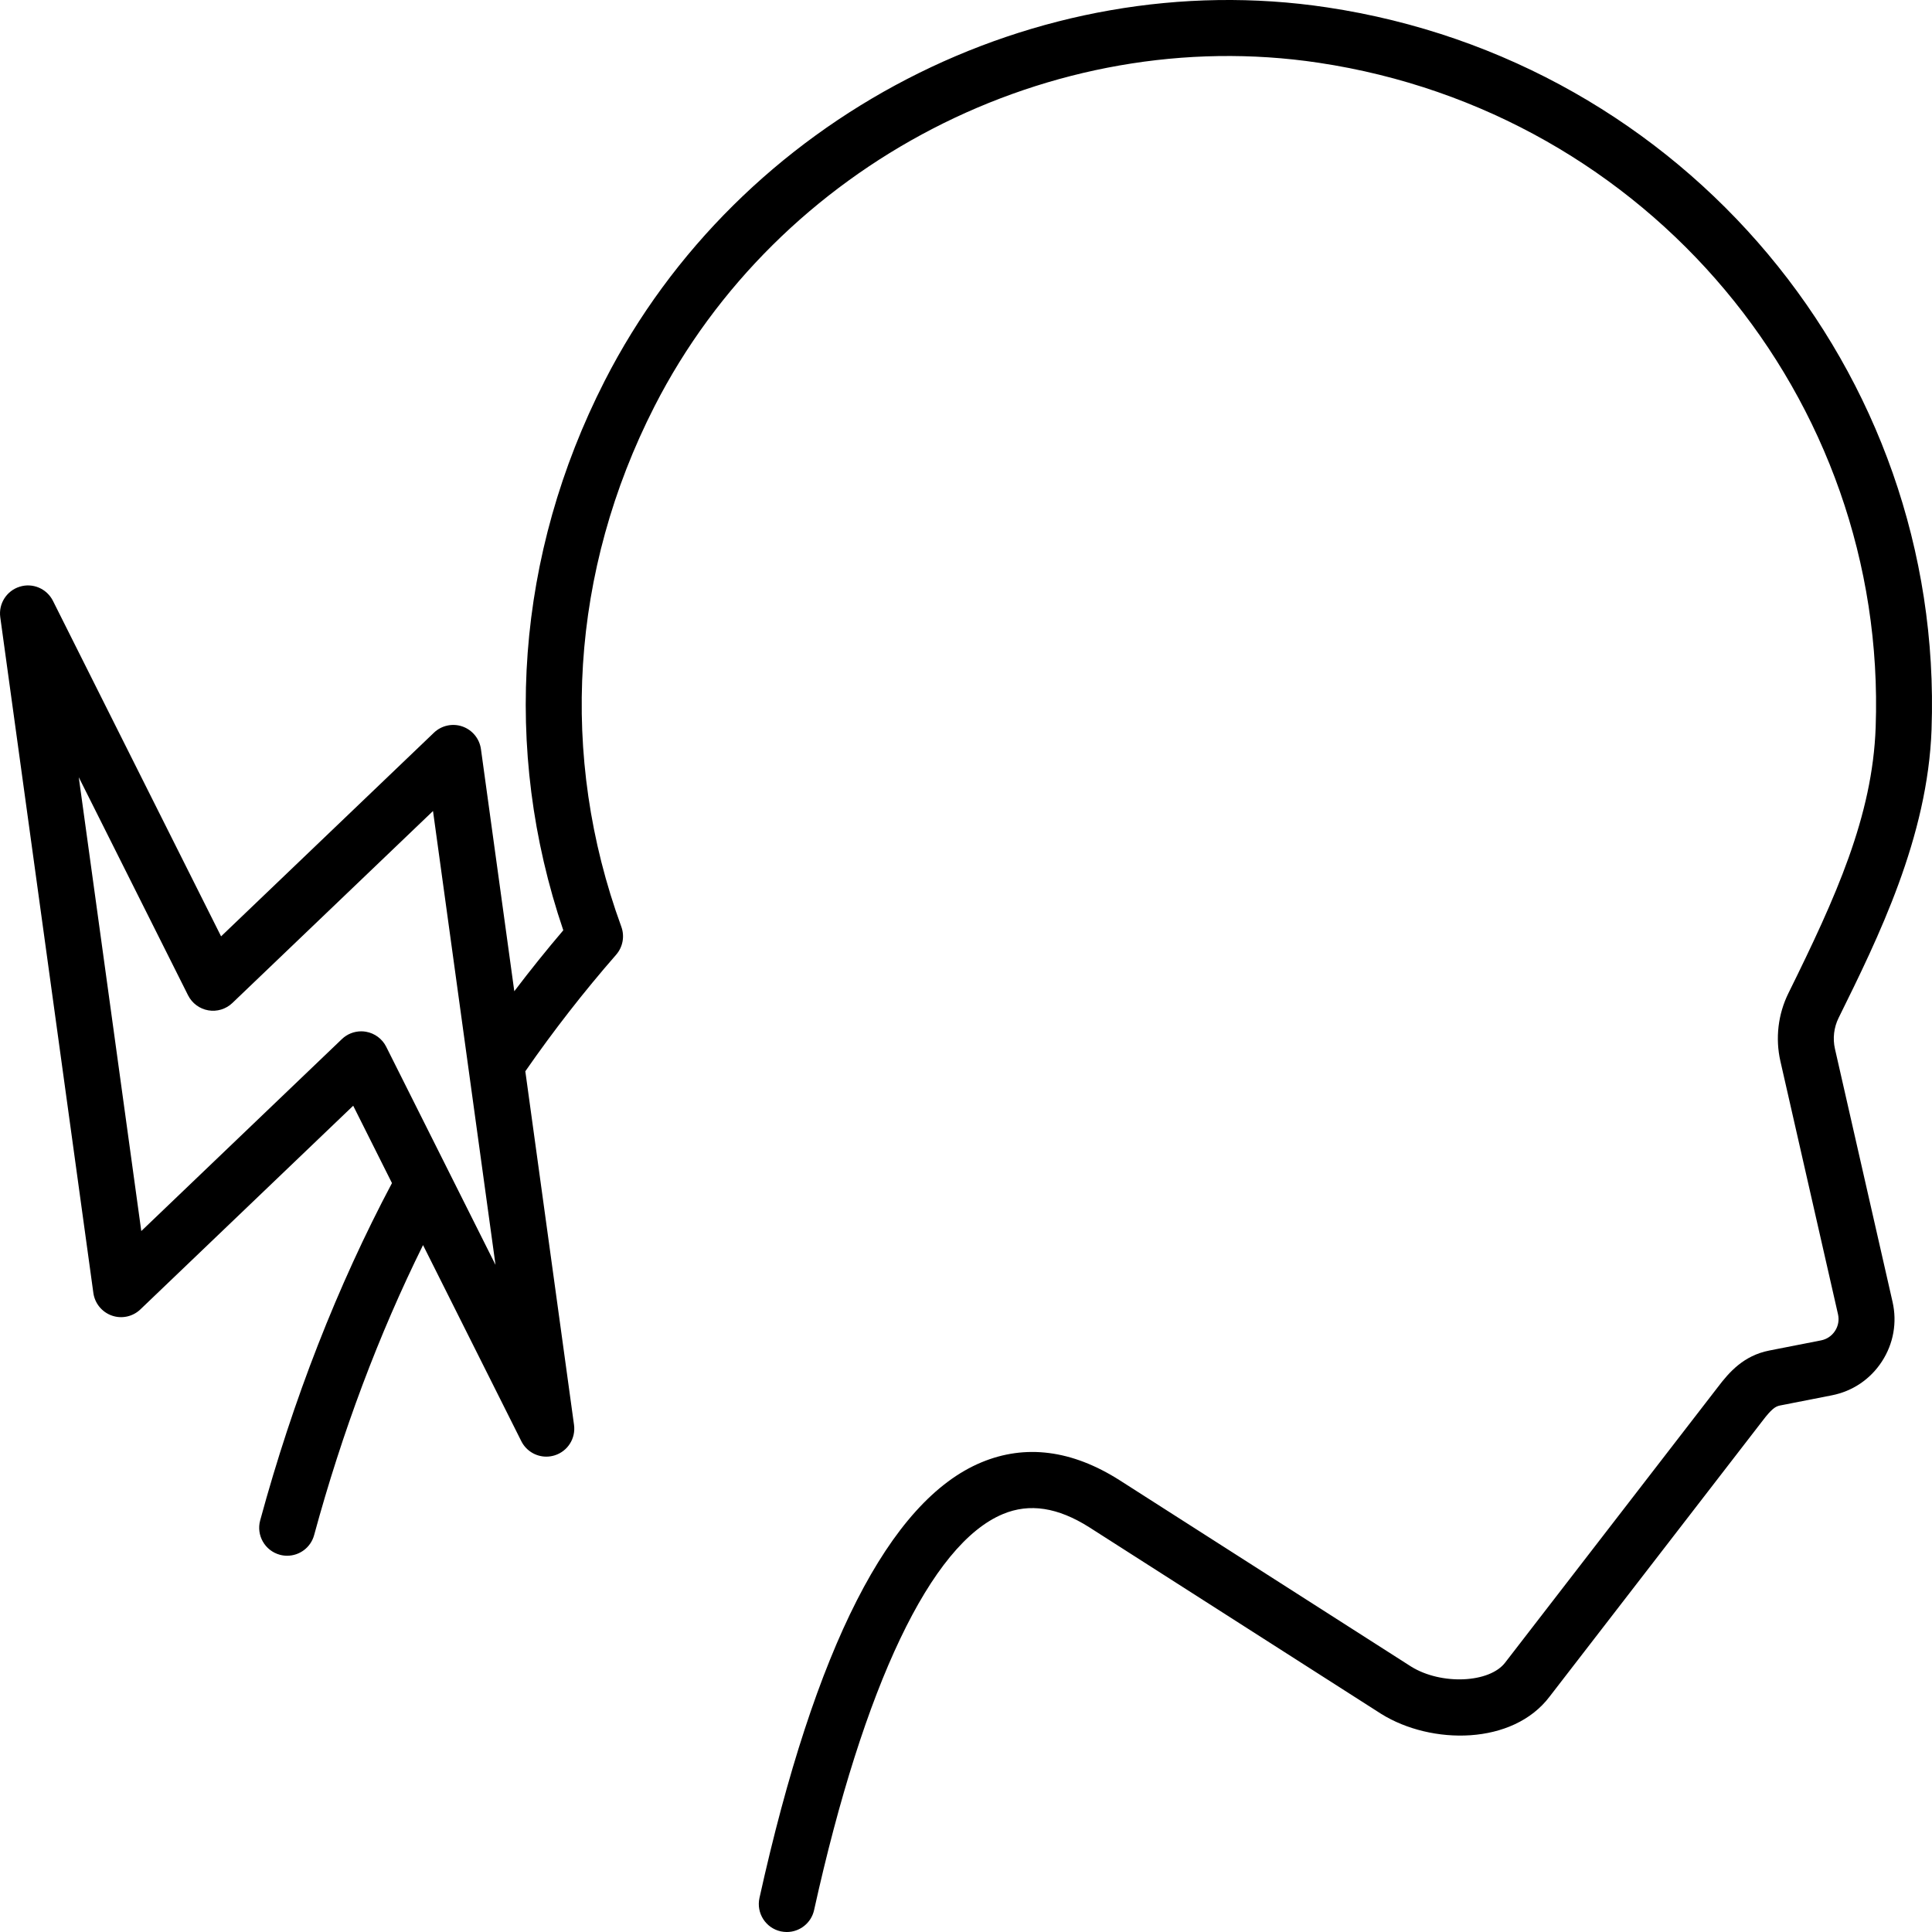
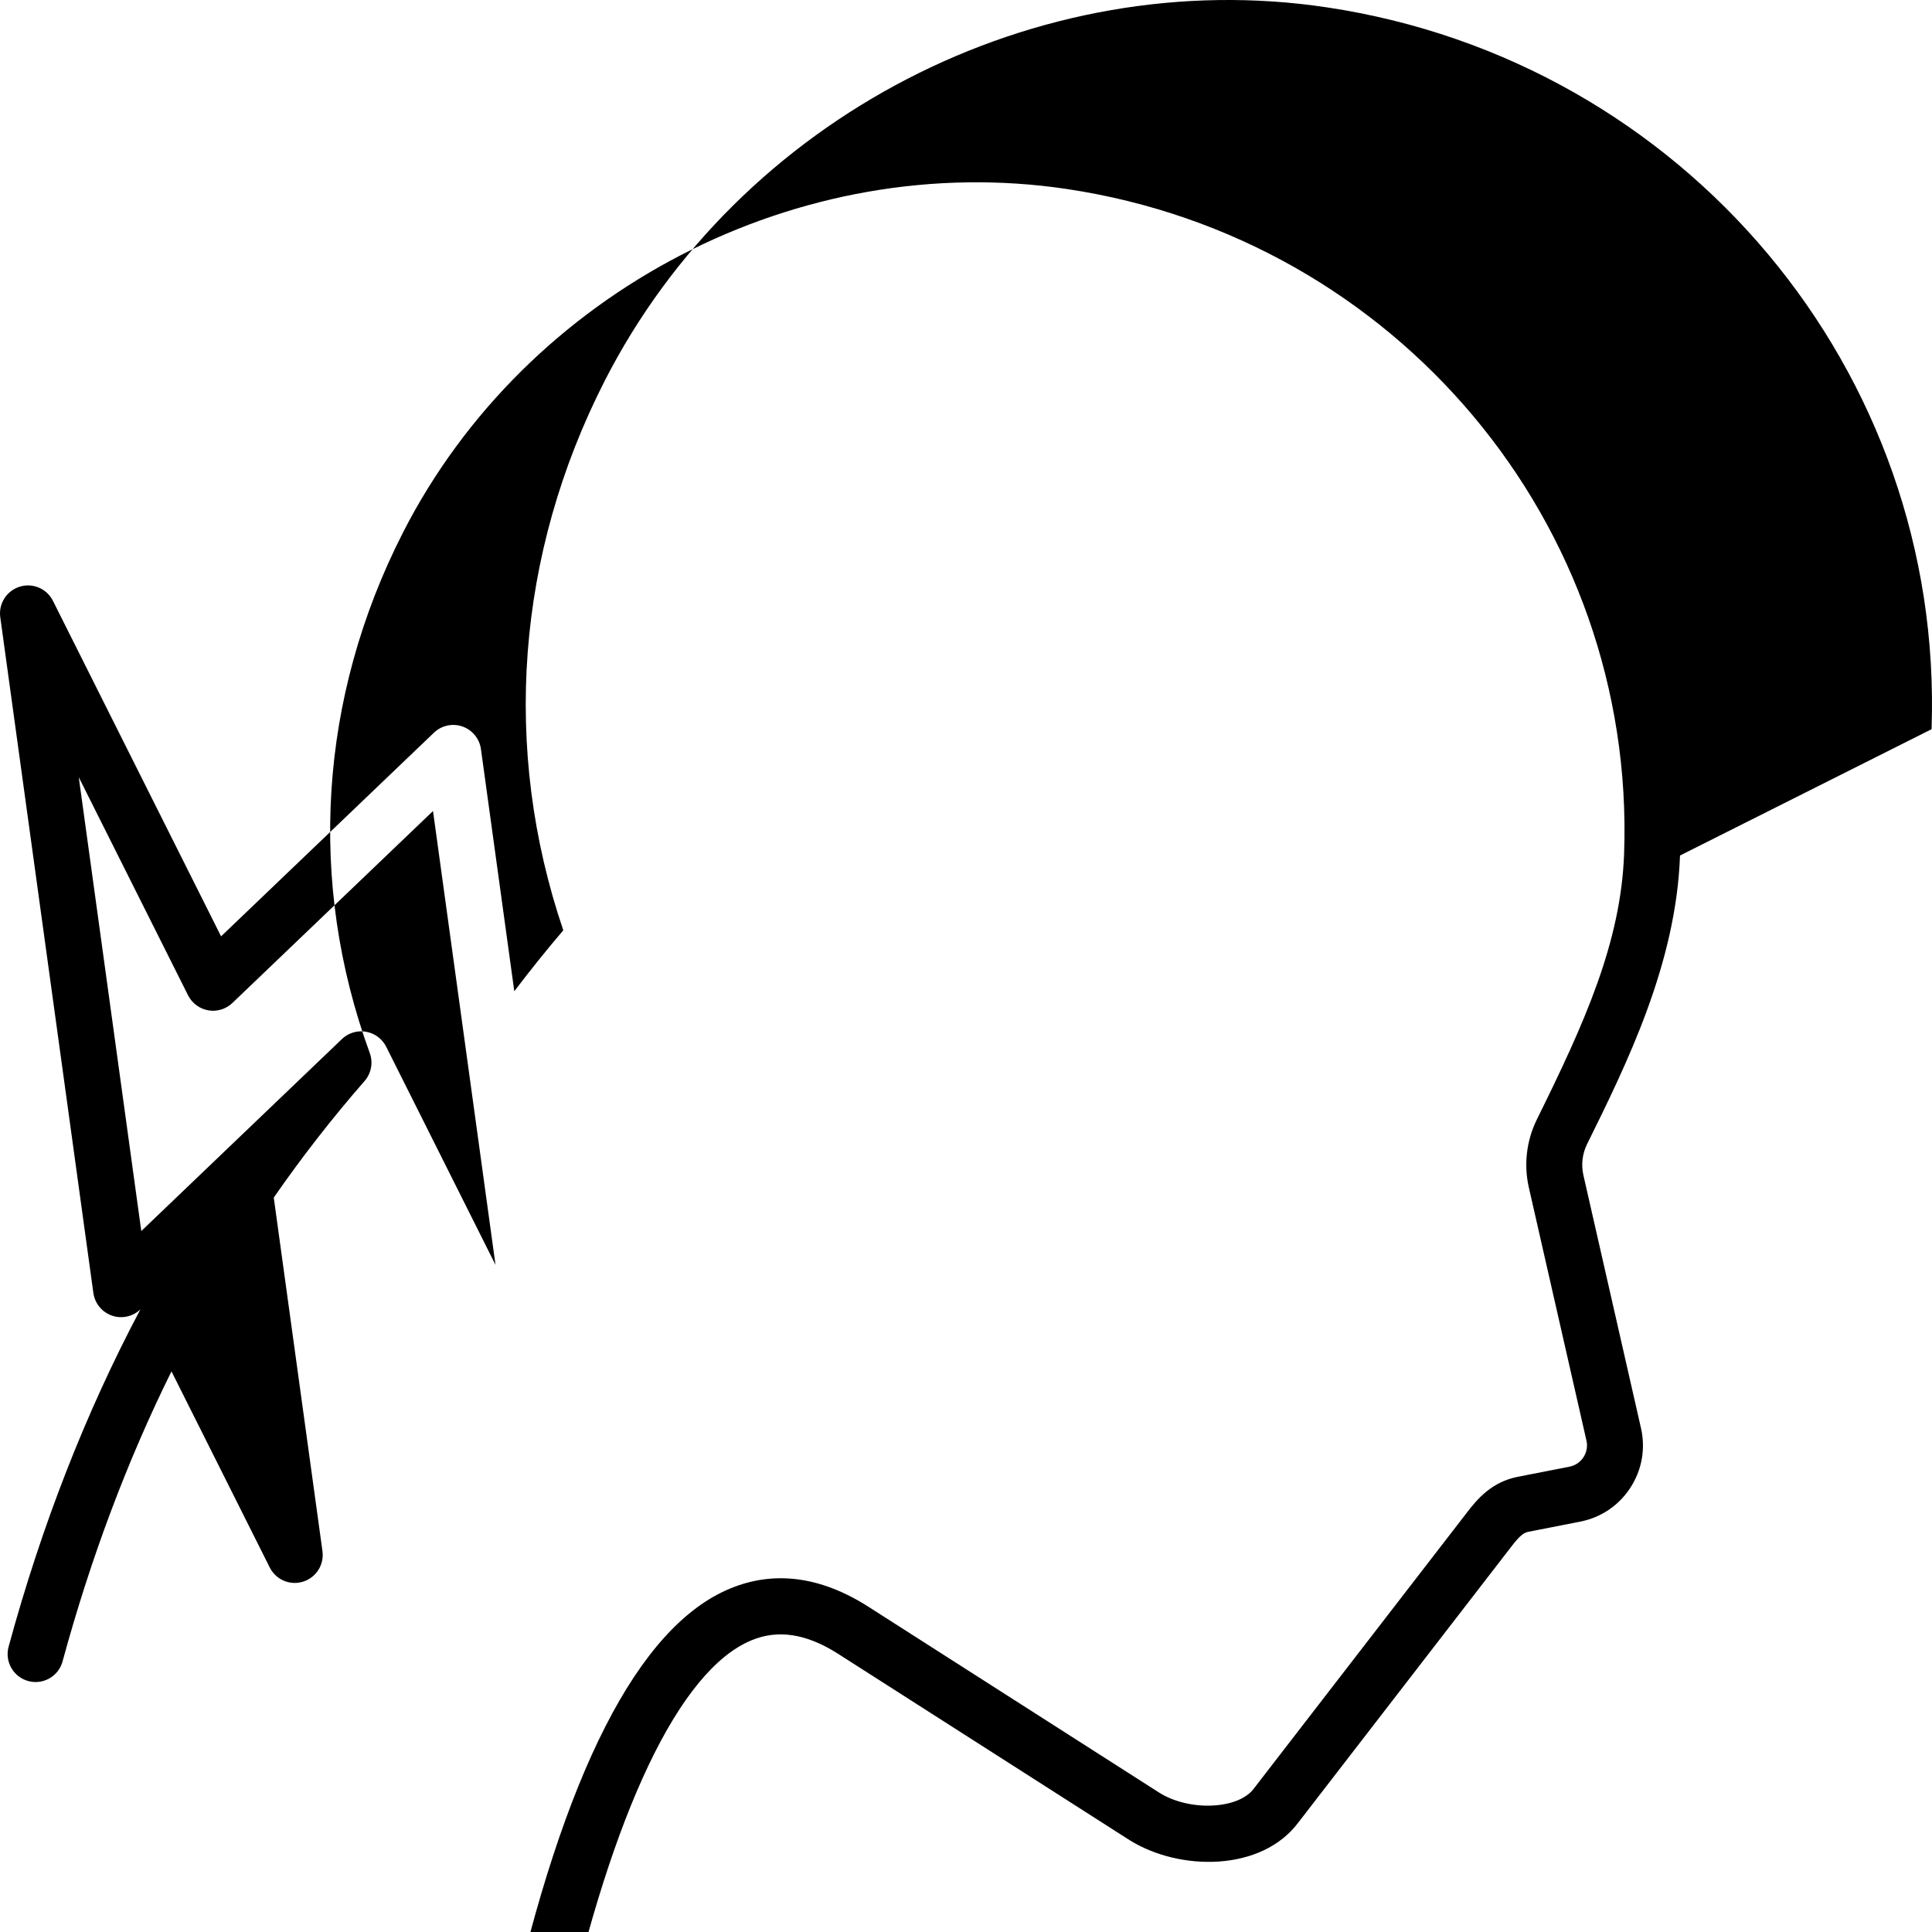
<svg xmlns="http://www.w3.org/2000/svg" id="Layer_1" viewBox="0 0 2500 2500" data-name="Layer 1">
-   <path d="m2499.43 943.6c16.4-463.21-319.97-864.76-782.43-934.08-376.12-56.49-760.72 142.45-934.67 483.59-114.41 224.46-133.16 475.98-53.43 710.68-21.78 25.57-42.96 51.92-63.4 78.87l-43.16-313.32c-1.87-13.47-11.11-24.76-23.95-29.27-12.72-4.44-27.06-1.39-36.89 8.04l-275.42 263.52-217.54-434.09c-7.97-15.85-26.21-23.69-43.08-18.34-16.91 5.24-27.54 21.96-25.11 39.54l120.46 874.35c1.87 13.47 11.11 24.77 23.95 29.27 12.78 4.5 27.09 1.41 36.92-8.04l275.36-263.52 50.16 100.1c-70.54 132.94-127.87 279.67-170.54 436.48-5.26 19.3 6.13 39.19 25.41 44.46 3.17.88 6.36 1.27 9.53 1.27 15.92 0 30.5-10.58 34.88-26.71 36.34-133.61 83.65-259.51 140.92-375.27l127.18 253.77c6.28 12.51 18.94 19.98 32.34 19.98 3.56 0 7.18-.54 10.74-1.64 16.91-5.23 27.54-21.96 25.11-39.54l-63.01-457.47c36.4-52.46 75.85-103.14 117.49-150.79 8.68-9.96 11.28-23.89 6.73-36.31-80.86-221.29-65.65-460.33 42.8-673.07 160.02-313.77 513.74-496.69 859.5-444.87 426.02 63.85 735.9 433.5 720.83 859.86-4.1 115.27-51.43 219.62-112.89 344.1-13.43 27.17-17.13 58.41-10.4 87.99l74.55 327.51c1.7 7.44.34 15.12-3.84 21.54-4.19 6.42-10.61 10.78-18.12 12.25l-67.09 13.16c-33.19 6.57-51.82 28.02-66.5 47.38l-274.99 356.18c-20.18 26.86-83.03 29.52-121.85 5.37l-377.47-241.3c-61.43-38.97-121.54-46.7-178.59-22.95-118.74 49.44-215.37 239.06-287.17 563.66-4.33 19.53 8 38.89 27.51 43.22 2.63.56 5.29.85 7.86.85 16.59 0 31.58-11.49 35.31-28.38 64.51-291.73 151.28-473.72 244.29-512.43 34.46-14.41 71.16-8.72 111.95 17.17l377.76 241.48c64.77 40.27 170.33 40.7 217.97-22.76l274.91-356.07c11.96-15.77 16.96-19.13 22.99-20.32l67.03-13.16c26.89-5.26 49.93-20.83 64.88-43.84 14.96-23.01 19.82-50.4 13.74-77.15l-74.55-327.48c-3.02-13.39-1.35-27.51 4.7-39.82 51.42-104.06 115.4-233.6 120.35-373.64zm-1999.67 410.91c-5.15-10.27-14.87-17.49-26.18-19.44-2.03-.37-4.1-.54-6.16-.54-9.25 0-18.21 3.54-25 10.04l-259.59 248.41-80.91-587.26 141.44 282.22c5.15 10.27 14.87 17.49 26.18 19.44 11.11 1.98 22.87-1.55 31.16-9.51l259.61-248.41 80.88 587.27-141.44-282.23z" />
+   <path d="m2499.43 943.6c16.4-463.21-319.97-864.76-782.43-934.08-376.12-56.49-760.72 142.45-934.67 483.59-114.41 224.46-133.16 475.98-53.43 710.68-21.78 25.57-42.96 51.92-63.4 78.87l-43.16-313.32c-1.87-13.47-11.11-24.76-23.95-29.27-12.72-4.44-27.06-1.39-36.89 8.04l-275.42 263.52-217.54-434.09c-7.97-15.85-26.21-23.69-43.08-18.34-16.91 5.24-27.54 21.96-25.11 39.54l120.46 874.35c1.87 13.47 11.11 24.77 23.95 29.27 12.78 4.5 27.09 1.41 36.92-8.04c-70.54 132.94-127.87 279.67-170.54 436.48-5.26 19.3 6.13 39.19 25.41 44.46 3.17.88 6.36 1.27 9.53 1.27 15.92 0 30.5-10.58 34.88-26.71 36.34-133.61 83.65-259.51 140.92-375.27l127.18 253.77c6.28 12.51 18.94 19.98 32.34 19.98 3.56 0 7.18-.54 10.74-1.64 16.91-5.23 27.54-21.96 25.11-39.54l-63.01-457.47c36.4-52.46 75.85-103.14 117.49-150.79 8.68-9.96 11.28-23.89 6.73-36.31-80.86-221.29-65.65-460.33 42.8-673.07 160.02-313.77 513.74-496.69 859.5-444.87 426.02 63.85 735.9 433.5 720.83 859.86-4.1 115.27-51.43 219.62-112.89 344.1-13.43 27.17-17.13 58.41-10.4 87.99l74.55 327.51c1.7 7.44.34 15.12-3.84 21.54-4.19 6.42-10.61 10.78-18.12 12.25l-67.09 13.16c-33.19 6.57-51.82 28.02-66.5 47.38l-274.99 356.18c-20.18 26.86-83.03 29.52-121.85 5.37l-377.47-241.3c-61.43-38.97-121.54-46.7-178.59-22.95-118.74 49.44-215.37 239.06-287.17 563.66-4.33 19.53 8 38.89 27.51 43.22 2.63.56 5.29.85 7.86.85 16.59 0 31.58-11.49 35.31-28.38 64.51-291.73 151.28-473.72 244.29-512.43 34.46-14.41 71.16-8.72 111.95 17.17l377.76 241.48c64.77 40.27 170.33 40.7 217.97-22.76l274.91-356.07c11.96-15.77 16.96-19.13 22.99-20.32l67.03-13.16c26.89-5.26 49.93-20.83 64.88-43.84 14.96-23.01 19.82-50.4 13.74-77.15l-74.55-327.48c-3.02-13.39-1.35-27.51 4.7-39.82 51.42-104.06 115.4-233.6 120.35-373.64zm-1999.67 410.91c-5.15-10.27-14.87-17.49-26.18-19.44-2.03-.37-4.1-.54-6.16-.54-9.25 0-18.21 3.54-25 10.04l-259.59 248.41-80.91-587.26 141.44 282.22c5.15 10.27 14.87 17.49 26.18 19.44 11.11 1.98 22.87-1.55 31.16-9.51l259.61-248.41 80.88 587.27-141.44-282.23z" />
</svg>